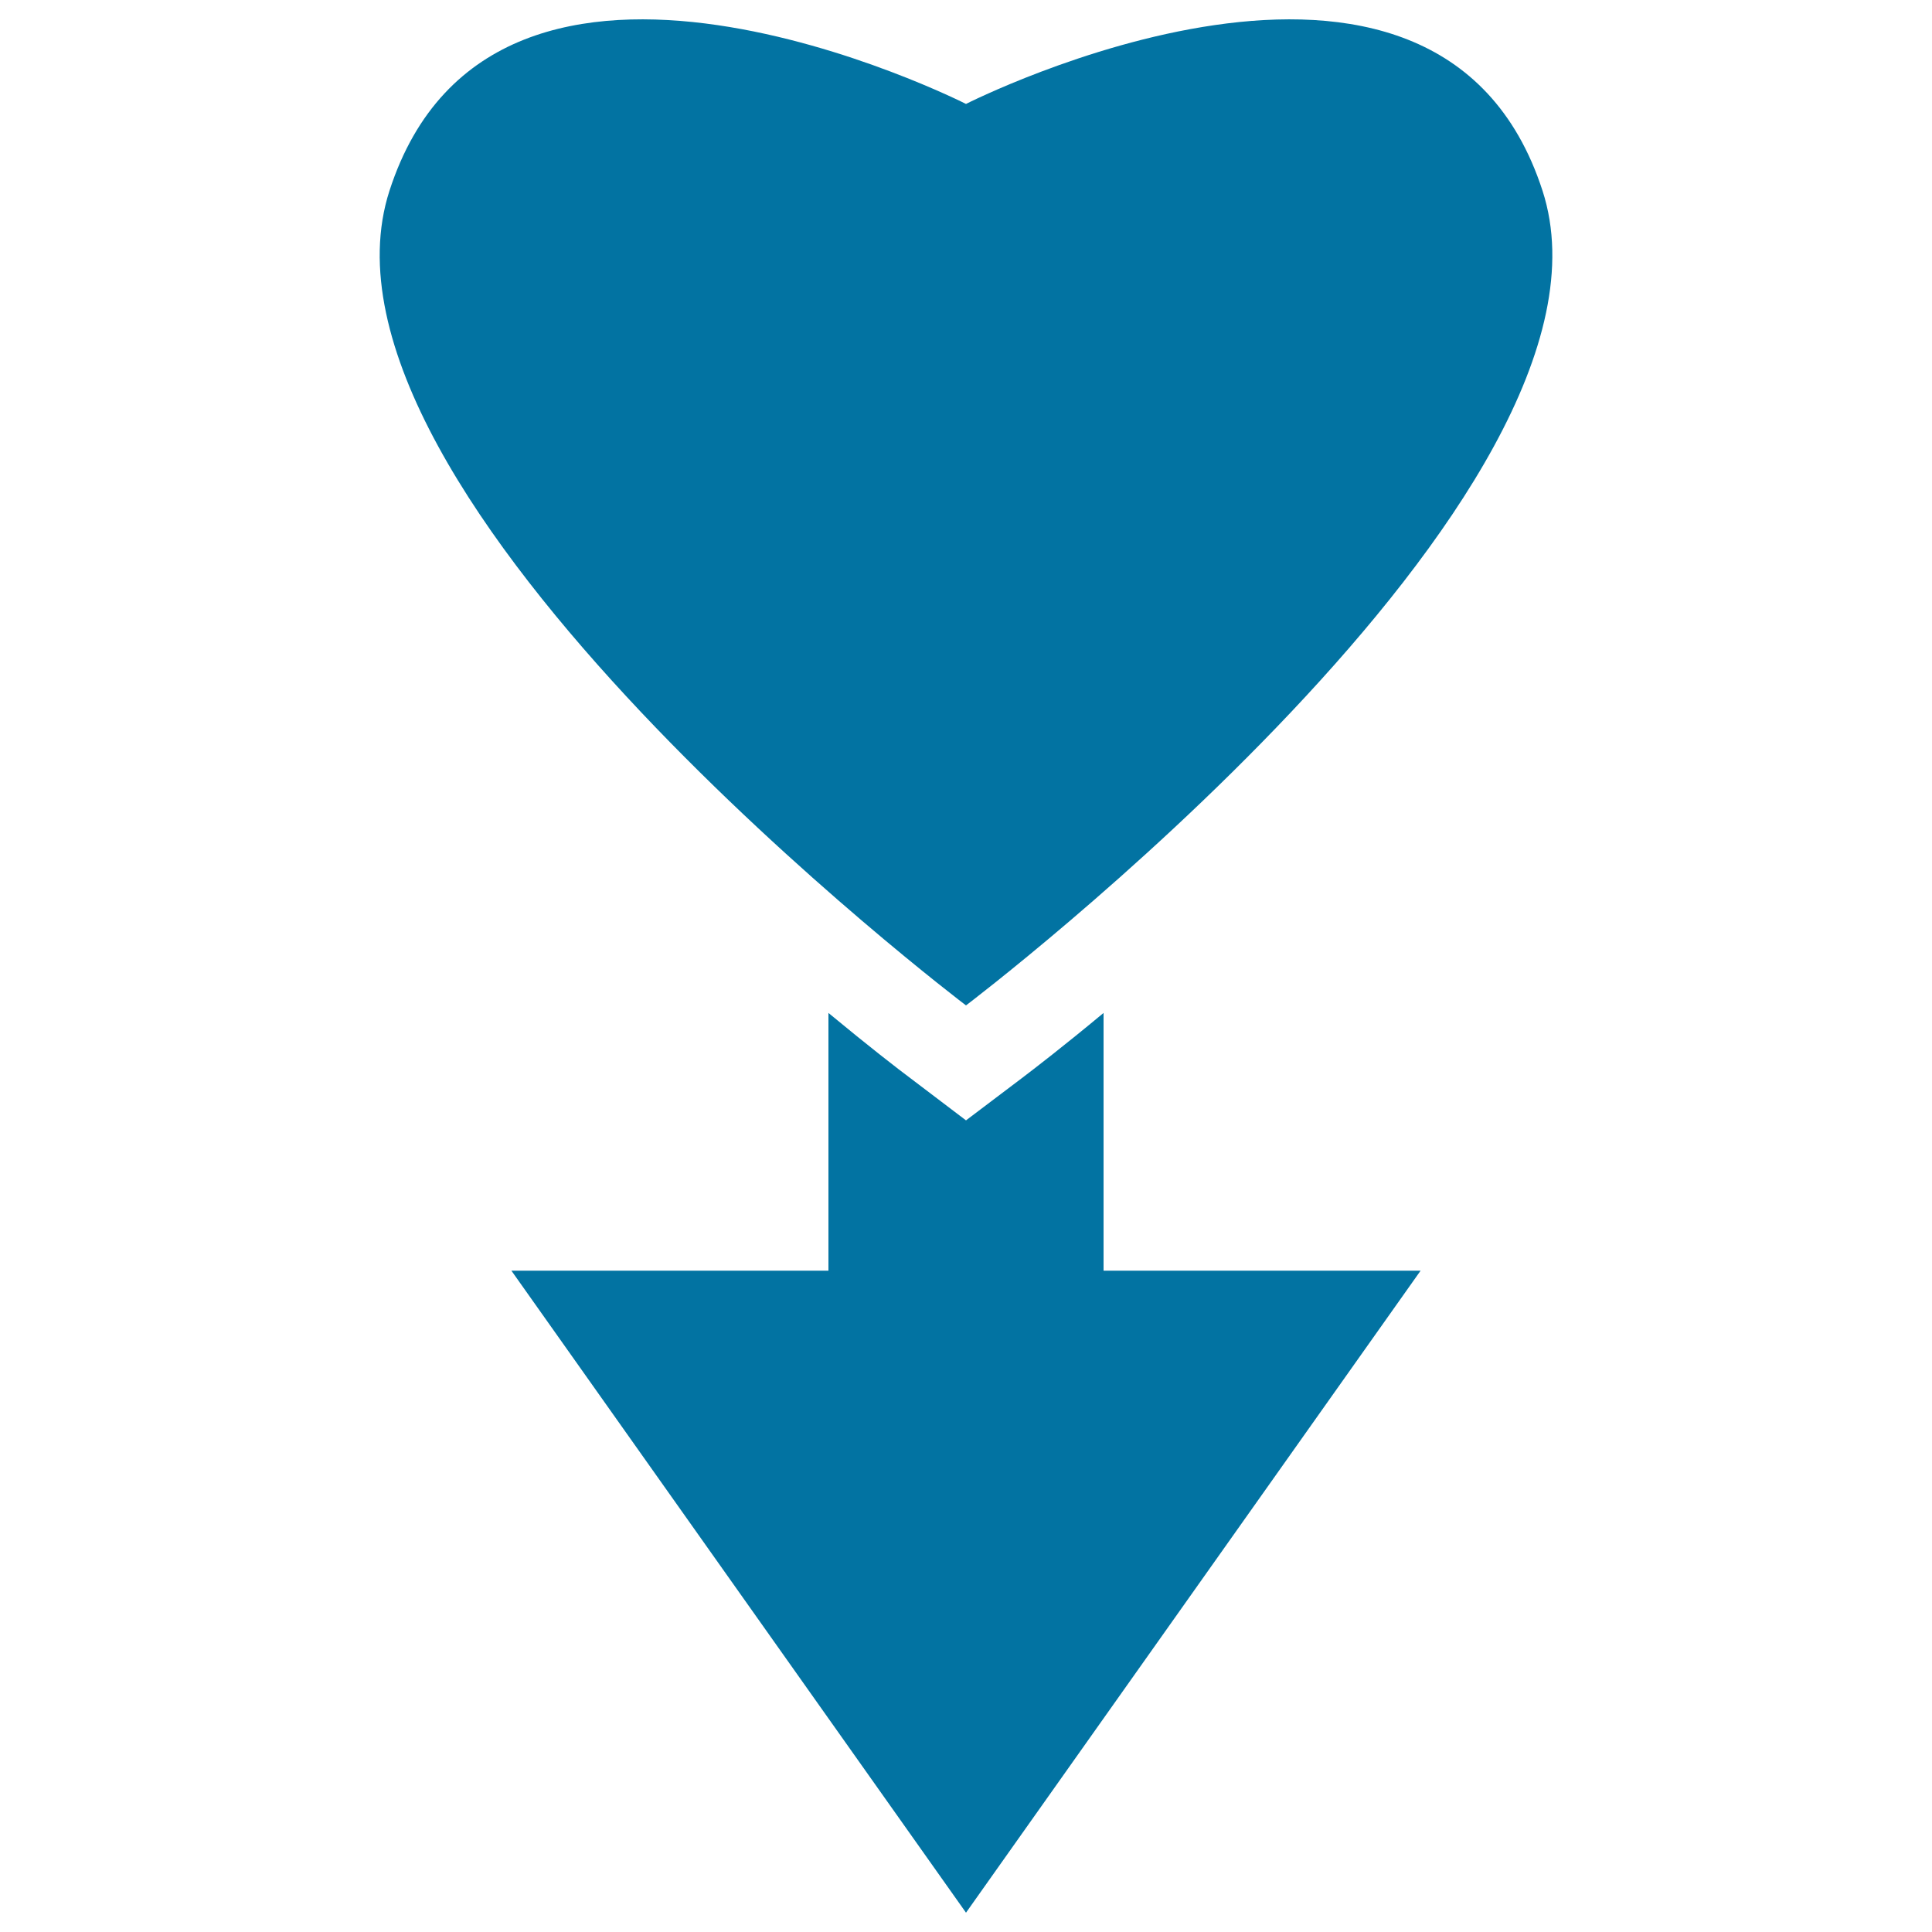
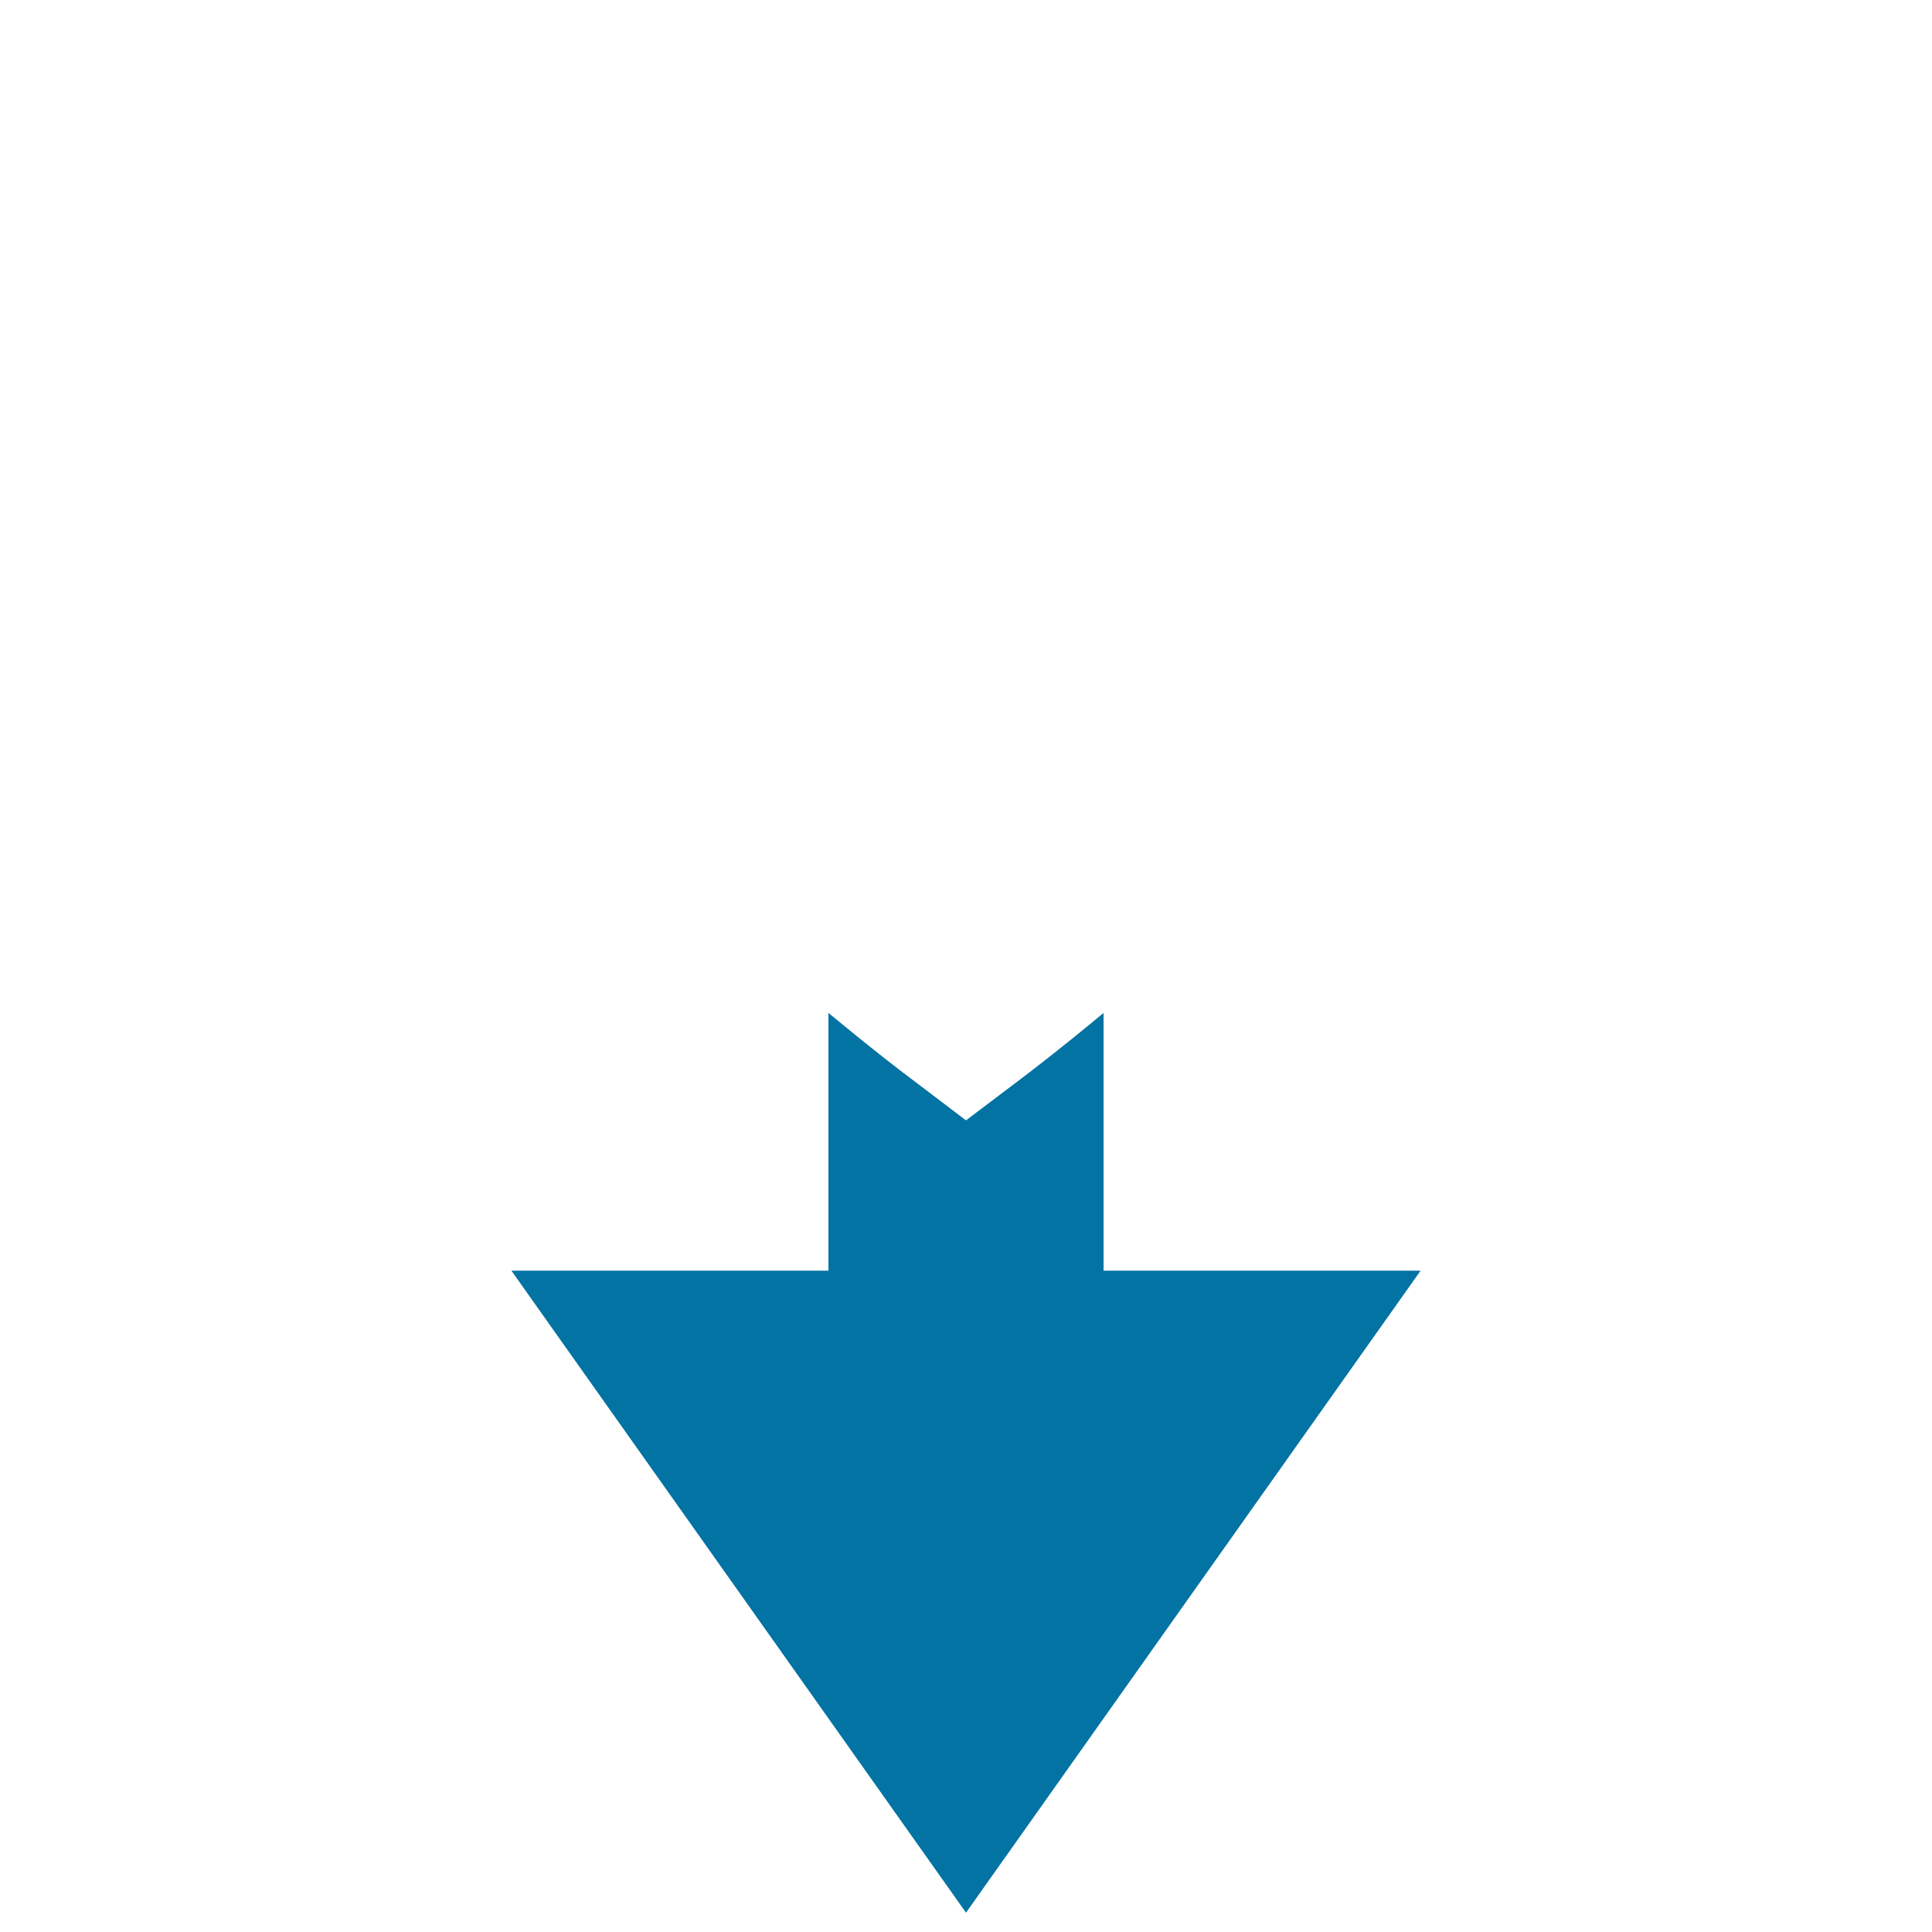
<svg xmlns="http://www.w3.org/2000/svg" viewBox="0 0 1000 1000" style="fill:#0273a2">
  <title>Heart Direction Down SVG icon</title>
  <g>
    <g>
      <path d="M500,990L264.7,657.7h164.1V524.3c20.9,17.3,36.4,29.3,42.6,33.9l28.6,21.7l28.7-21.7c6.2-4.7,21.7-16.6,42.5-33.9v133.4h164.1L500,990z" />
-       <path d="M201.6,98.7C256.2-70,500,53.8,500,53.8S743.7-70,798.4,98.7C849.4,255.9,500,520.4,500,520.4S150.7,255.9,201.6,98.7z" />
    </g>
  </g>
</svg>